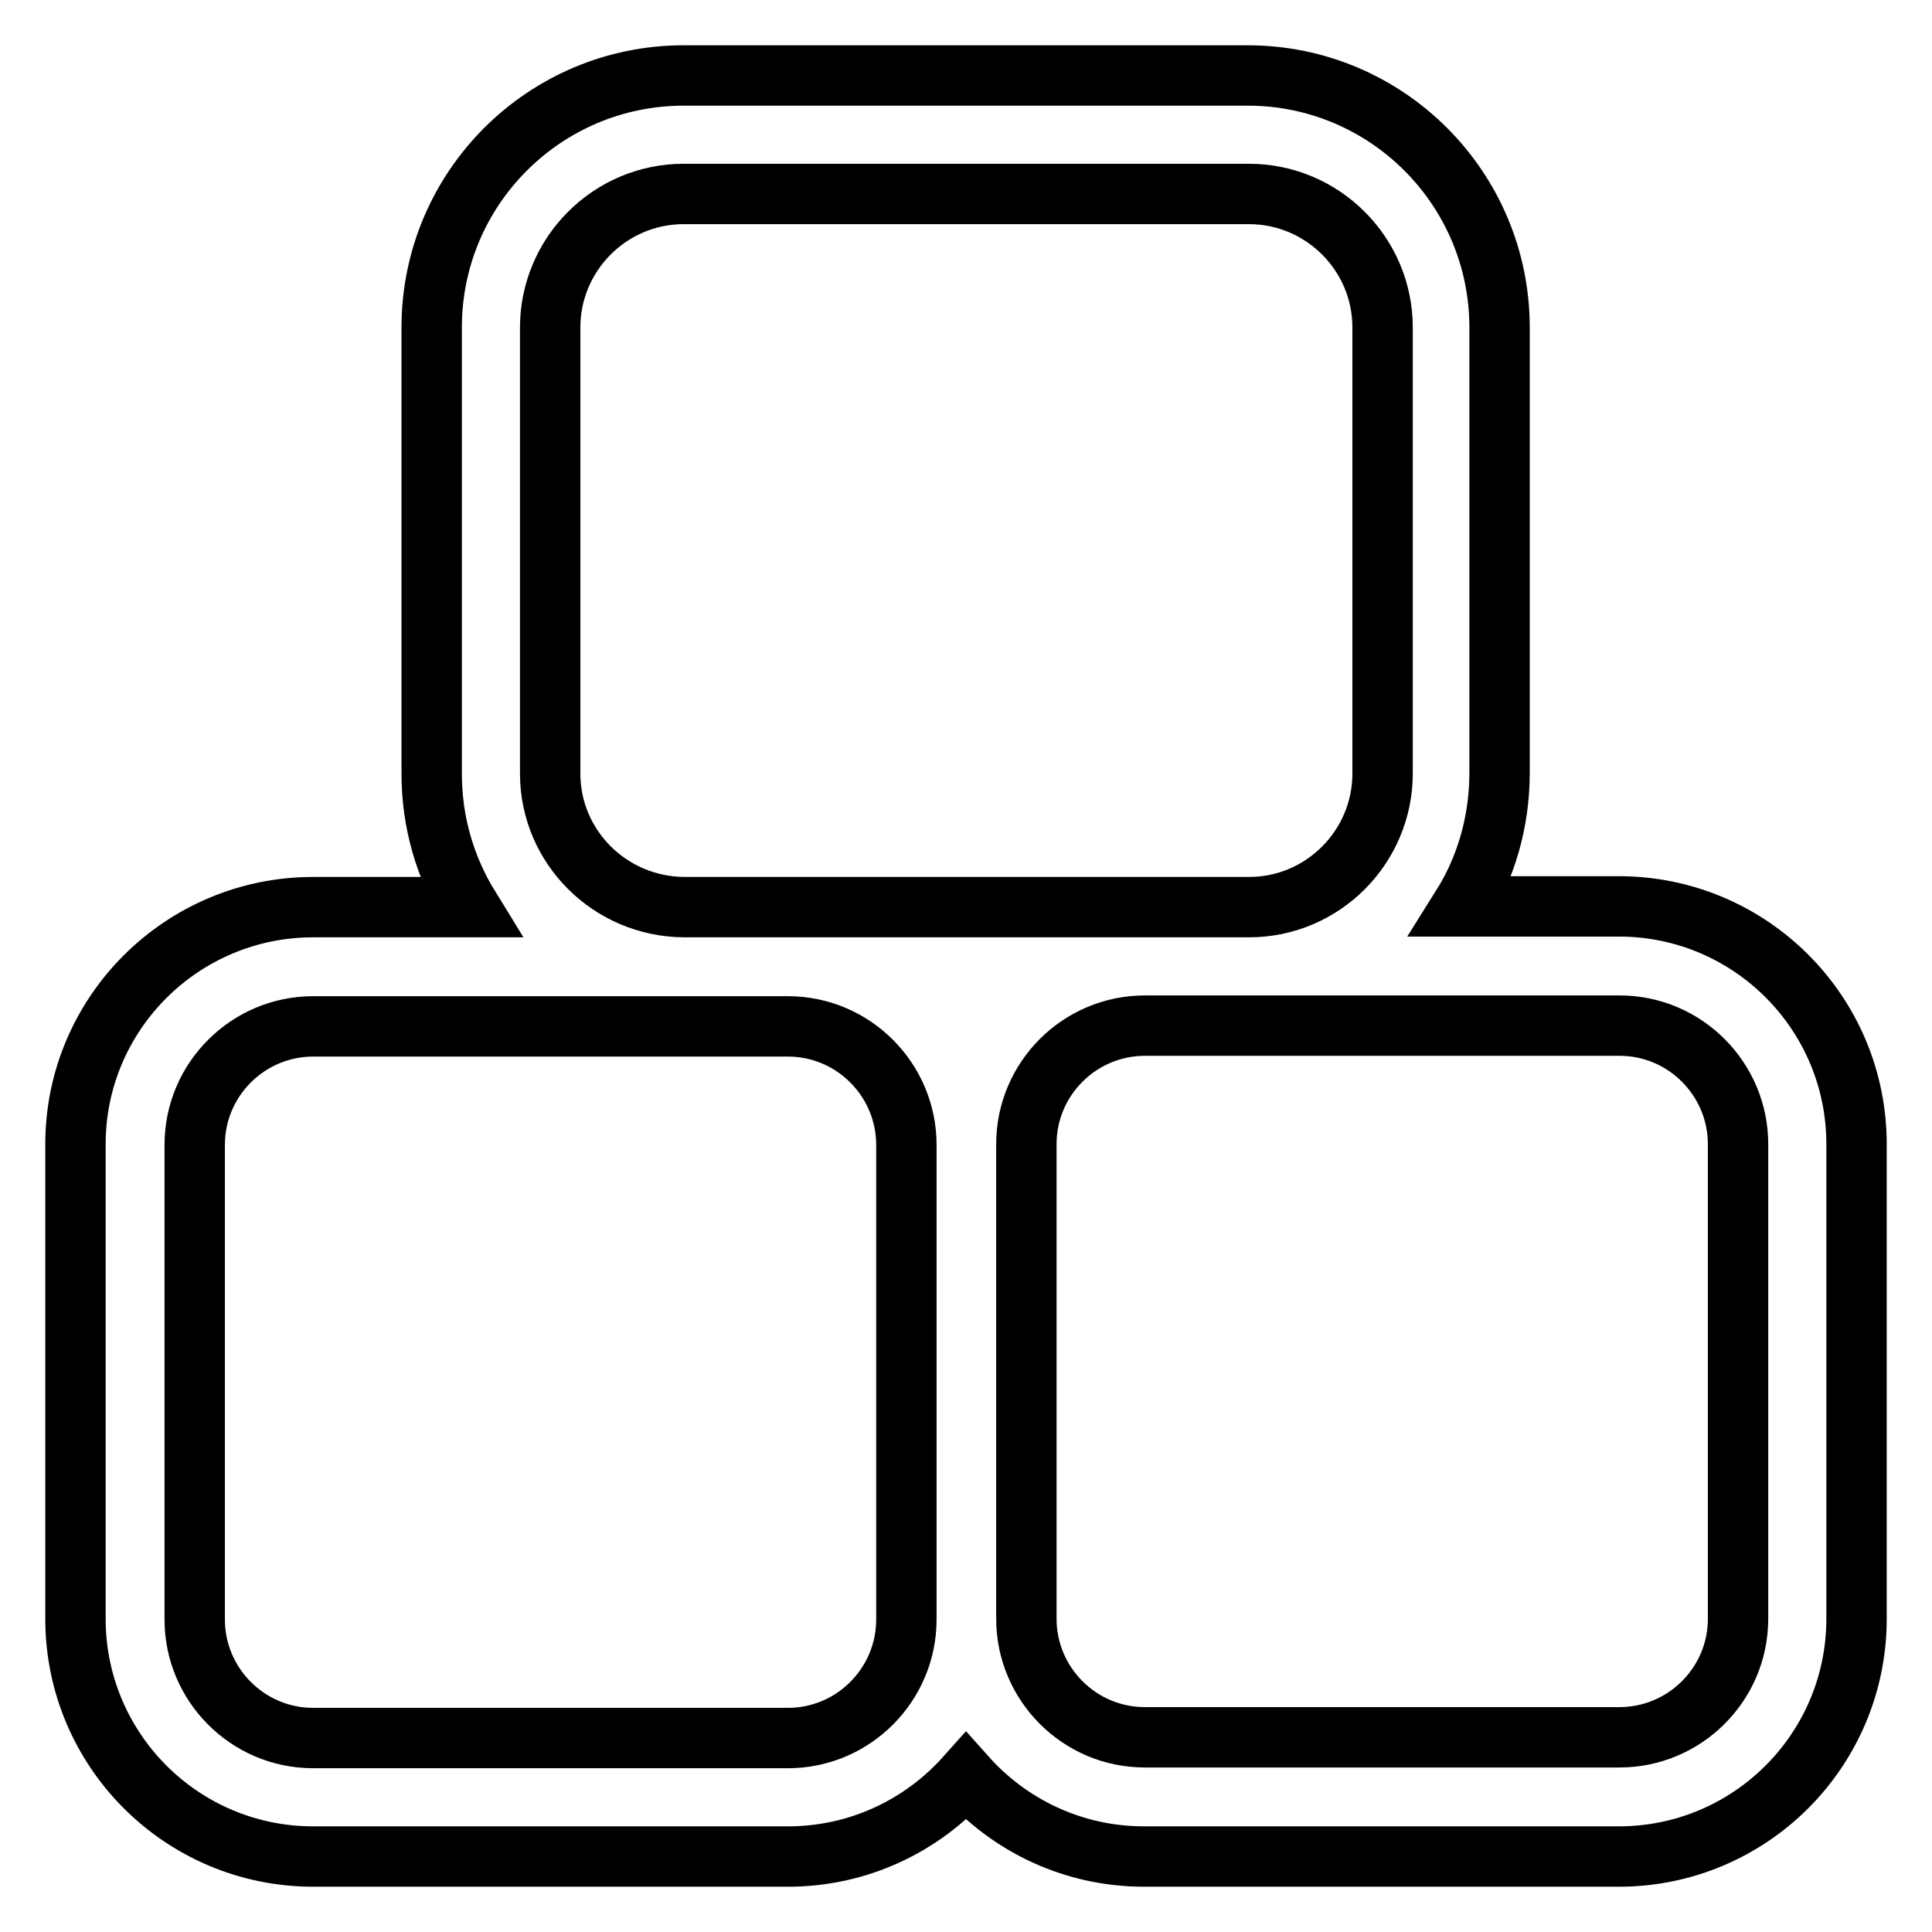
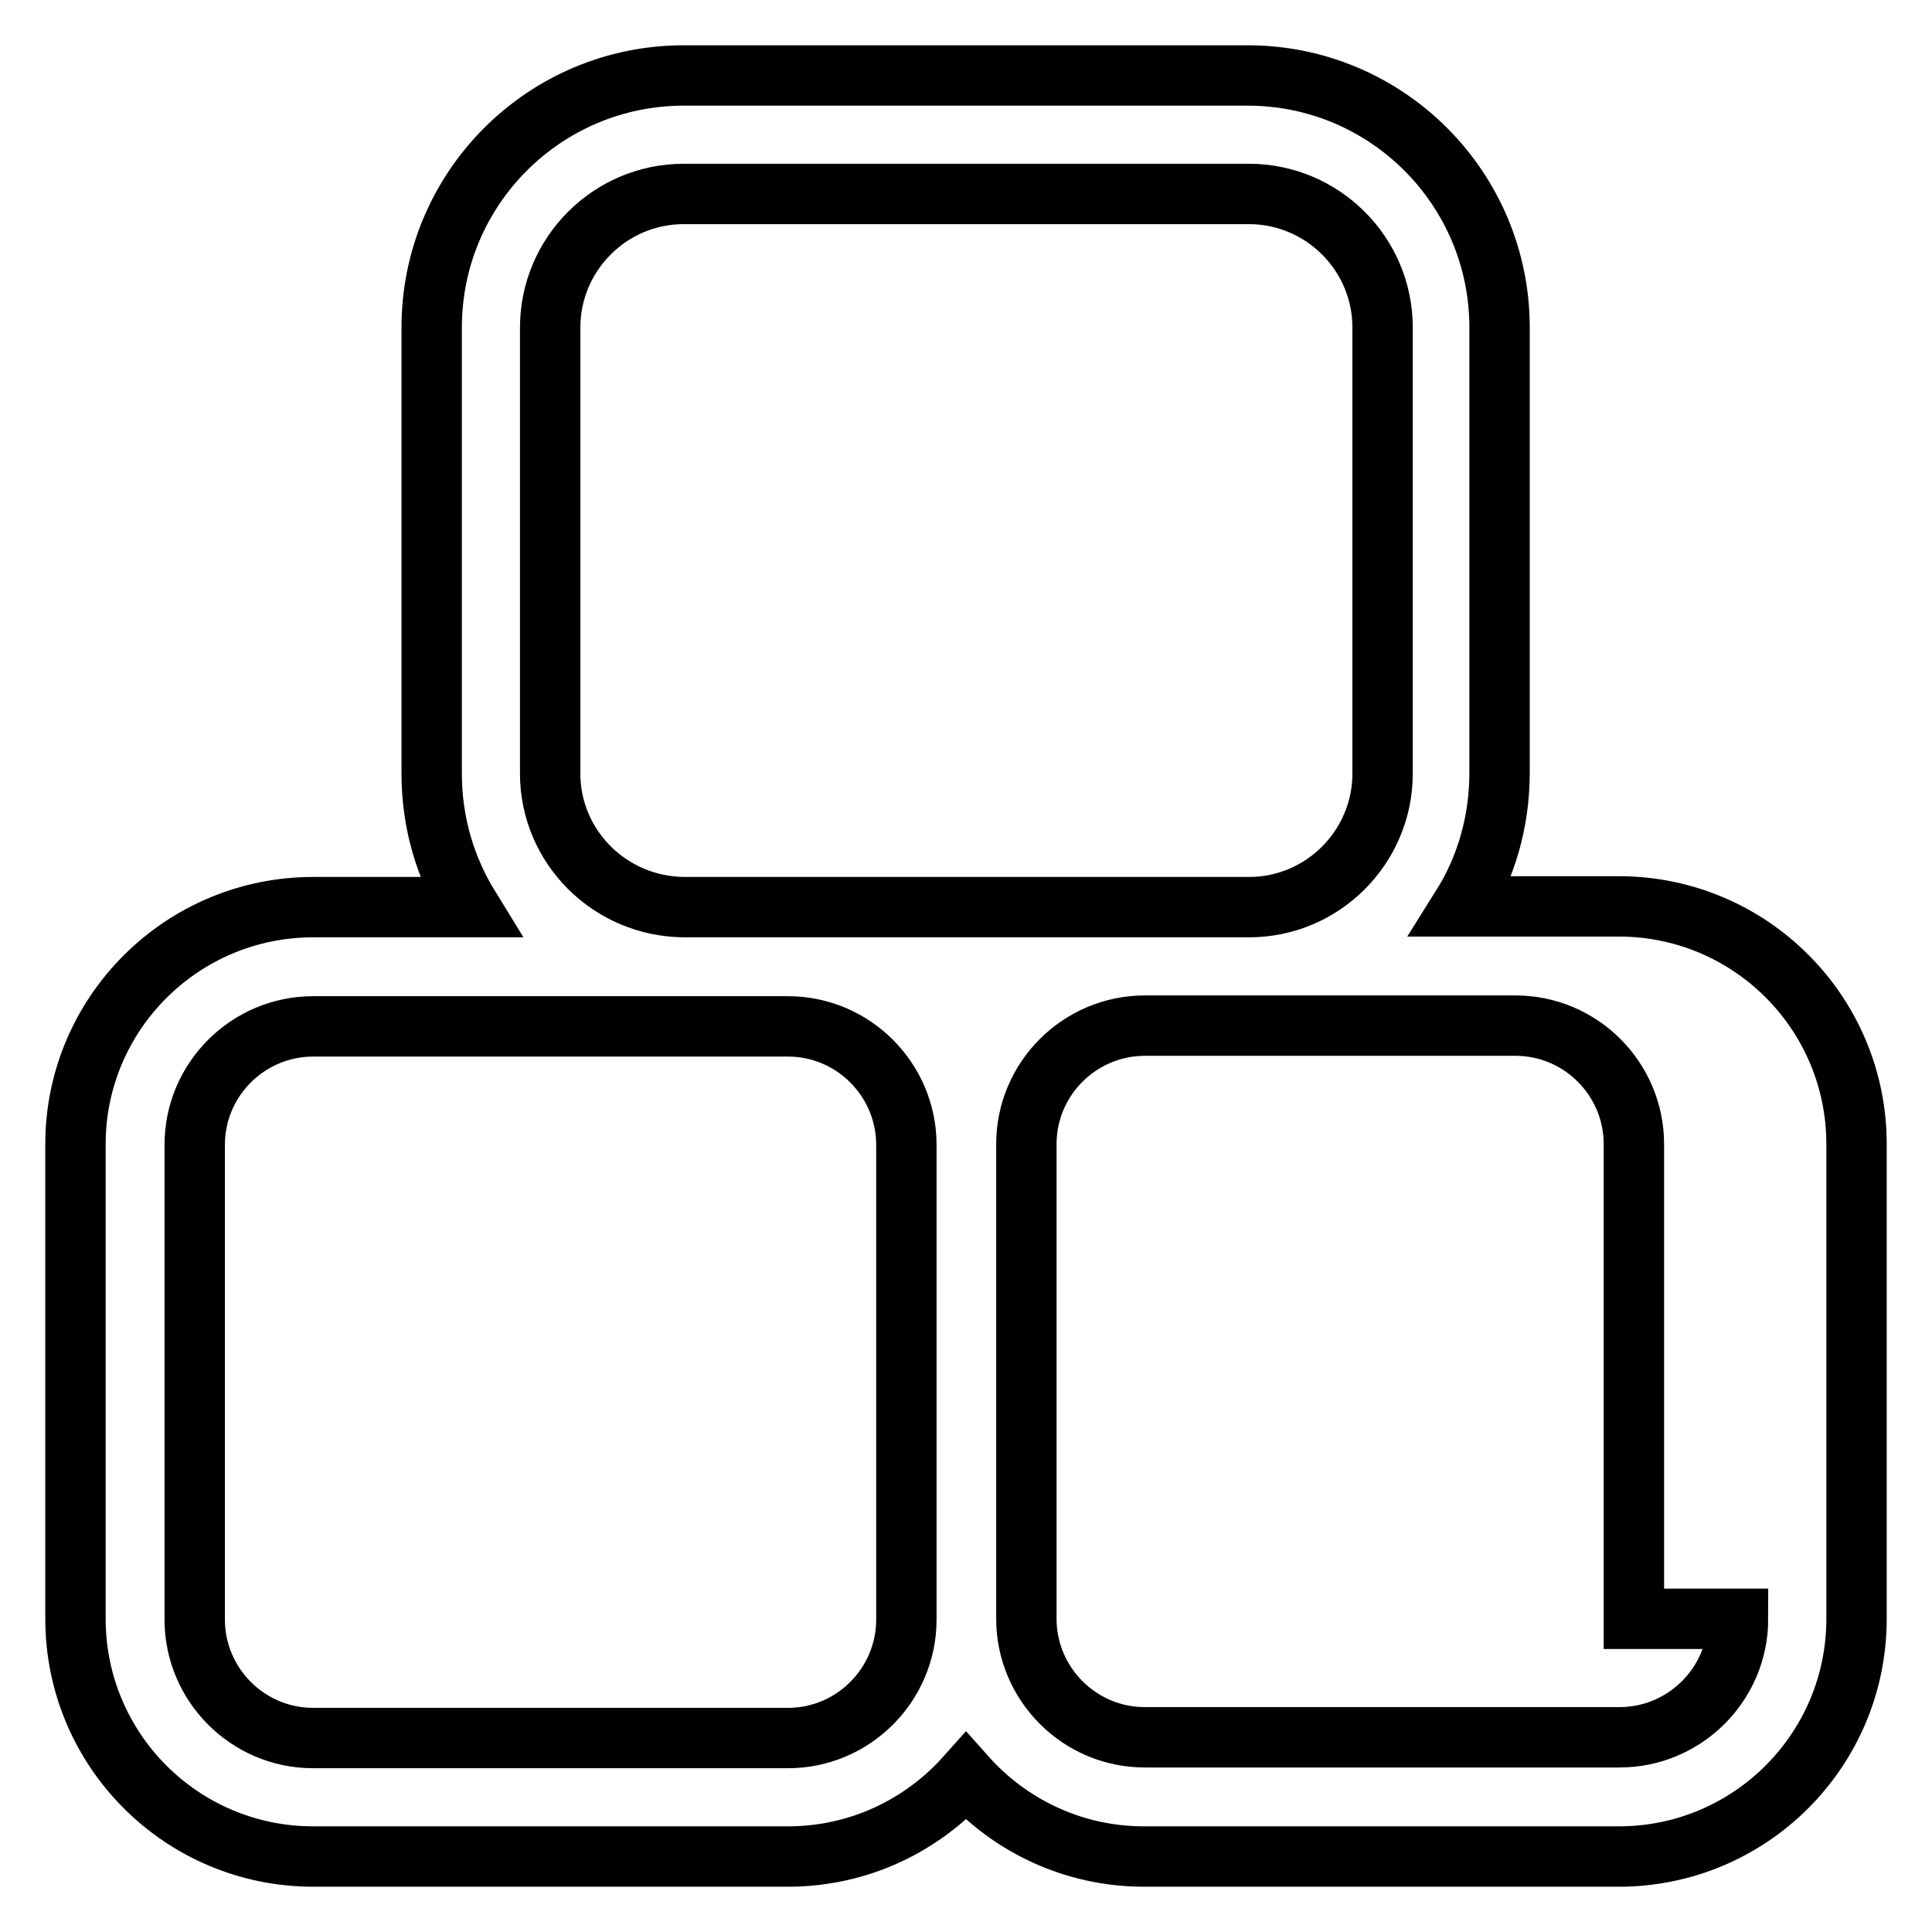
<svg xmlns="http://www.w3.org/2000/svg" version="1.1" x="0px" y="0px" viewBox="0 0 256 256" enable-background="new 0 0 256 256" xml:space="preserve">
  <g>
-     <path stroke-width="8" fill-opacity="0" stroke="#000000" d="M214.5,120.1h-20.8c3.2-5.1,5-11.2,5-17.7V43.4c0-18.4-14.9-33.4-33.4-33.4H90.6 c-18.4,0-33.4,14.9-33.4,33.4v59.1c0,6.5,1.8,12.5,5,17.7H41.5c-17.4,0-31.5,14.1-31.5,31.4v62.9c0,17.4,14.1,31.5,31.5,31.5h62.9 c9.4,0,17.8-4.1,23.6-10.6c5.8,6.5,14.2,10.6,23.6,10.6h62.9c17.4,0,31.5-14.1,31.5-31.5v-62.9C246,134.2,231.9,120.1,214.5,120.1z  M72.9,102.5V43.4c0-9.7,7.9-17.7,17.7-17.7h74.9c9.7,0,17.7,7.9,17.7,17.7v59.1c0,9.7-7.9,17.7-17.7,17.7h-13.8h-47.2H90.6 C80.8,120.1,72.9,112.2,72.9,102.5z M104.4,230.3H41.5c-8.7,0-15.7-7.1-15.7-15.7v-62.9c0-8.7,7.1-15.7,15.7-15.7h49.1h13.8 c8.7,0,15.7,7.1,15.7,15.7v62.9C120.1,223.2,113.1,230.3,104.4,230.3z M230.3,214.5c0,8.7-7.1,15.7-15.7,15.7h-62.9 c-8.7,0-15.7-7.1-15.7-15.7v-62.9c0-8.7,7.1-15.7,15.7-15.7h13.8h49.1c8.7,0,15.7,7.1,15.7,15.7V214.5z" />
+     <path stroke-width="8" fill-opacity="0" stroke="#000000" d="M214.5,120.1h-20.8c3.2-5.1,5-11.2,5-17.7V43.4c0-18.4-14.9-33.4-33.4-33.4H90.6 c-18.4,0-33.4,14.9-33.4,33.4v59.1c0,6.5,1.8,12.5,5,17.7H41.5c-17.4,0-31.5,14.1-31.5,31.4v62.9c0,17.4,14.1,31.5,31.5,31.5h62.9 c9.4,0,17.8-4.1,23.6-10.6c5.8,6.5,14.2,10.6,23.6,10.6h62.9c17.4,0,31.5-14.1,31.5-31.5v-62.9C246,134.2,231.9,120.1,214.5,120.1z  M72.9,102.5V43.4c0-9.7,7.9-17.7,17.7-17.7h74.9c9.7,0,17.7,7.9,17.7,17.7v59.1c0,9.7-7.9,17.7-17.7,17.7h-13.8h-47.2H90.6 C80.8,120.1,72.9,112.2,72.9,102.5z M104.4,230.3H41.5c-8.7,0-15.7-7.1-15.7-15.7v-62.9c0-8.7,7.1-15.7,15.7-15.7h49.1h13.8 c8.7,0,15.7,7.1,15.7,15.7v62.9C120.1,223.2,113.1,230.3,104.4,230.3z M230.3,214.5c0,8.7-7.1,15.7-15.7,15.7h-62.9 c-8.7,0-15.7-7.1-15.7-15.7v-62.9c0-8.7,7.1-15.7,15.7-15.7h49.1c8.7,0,15.7,7.1,15.7,15.7V214.5z" />
  </g>
</svg>